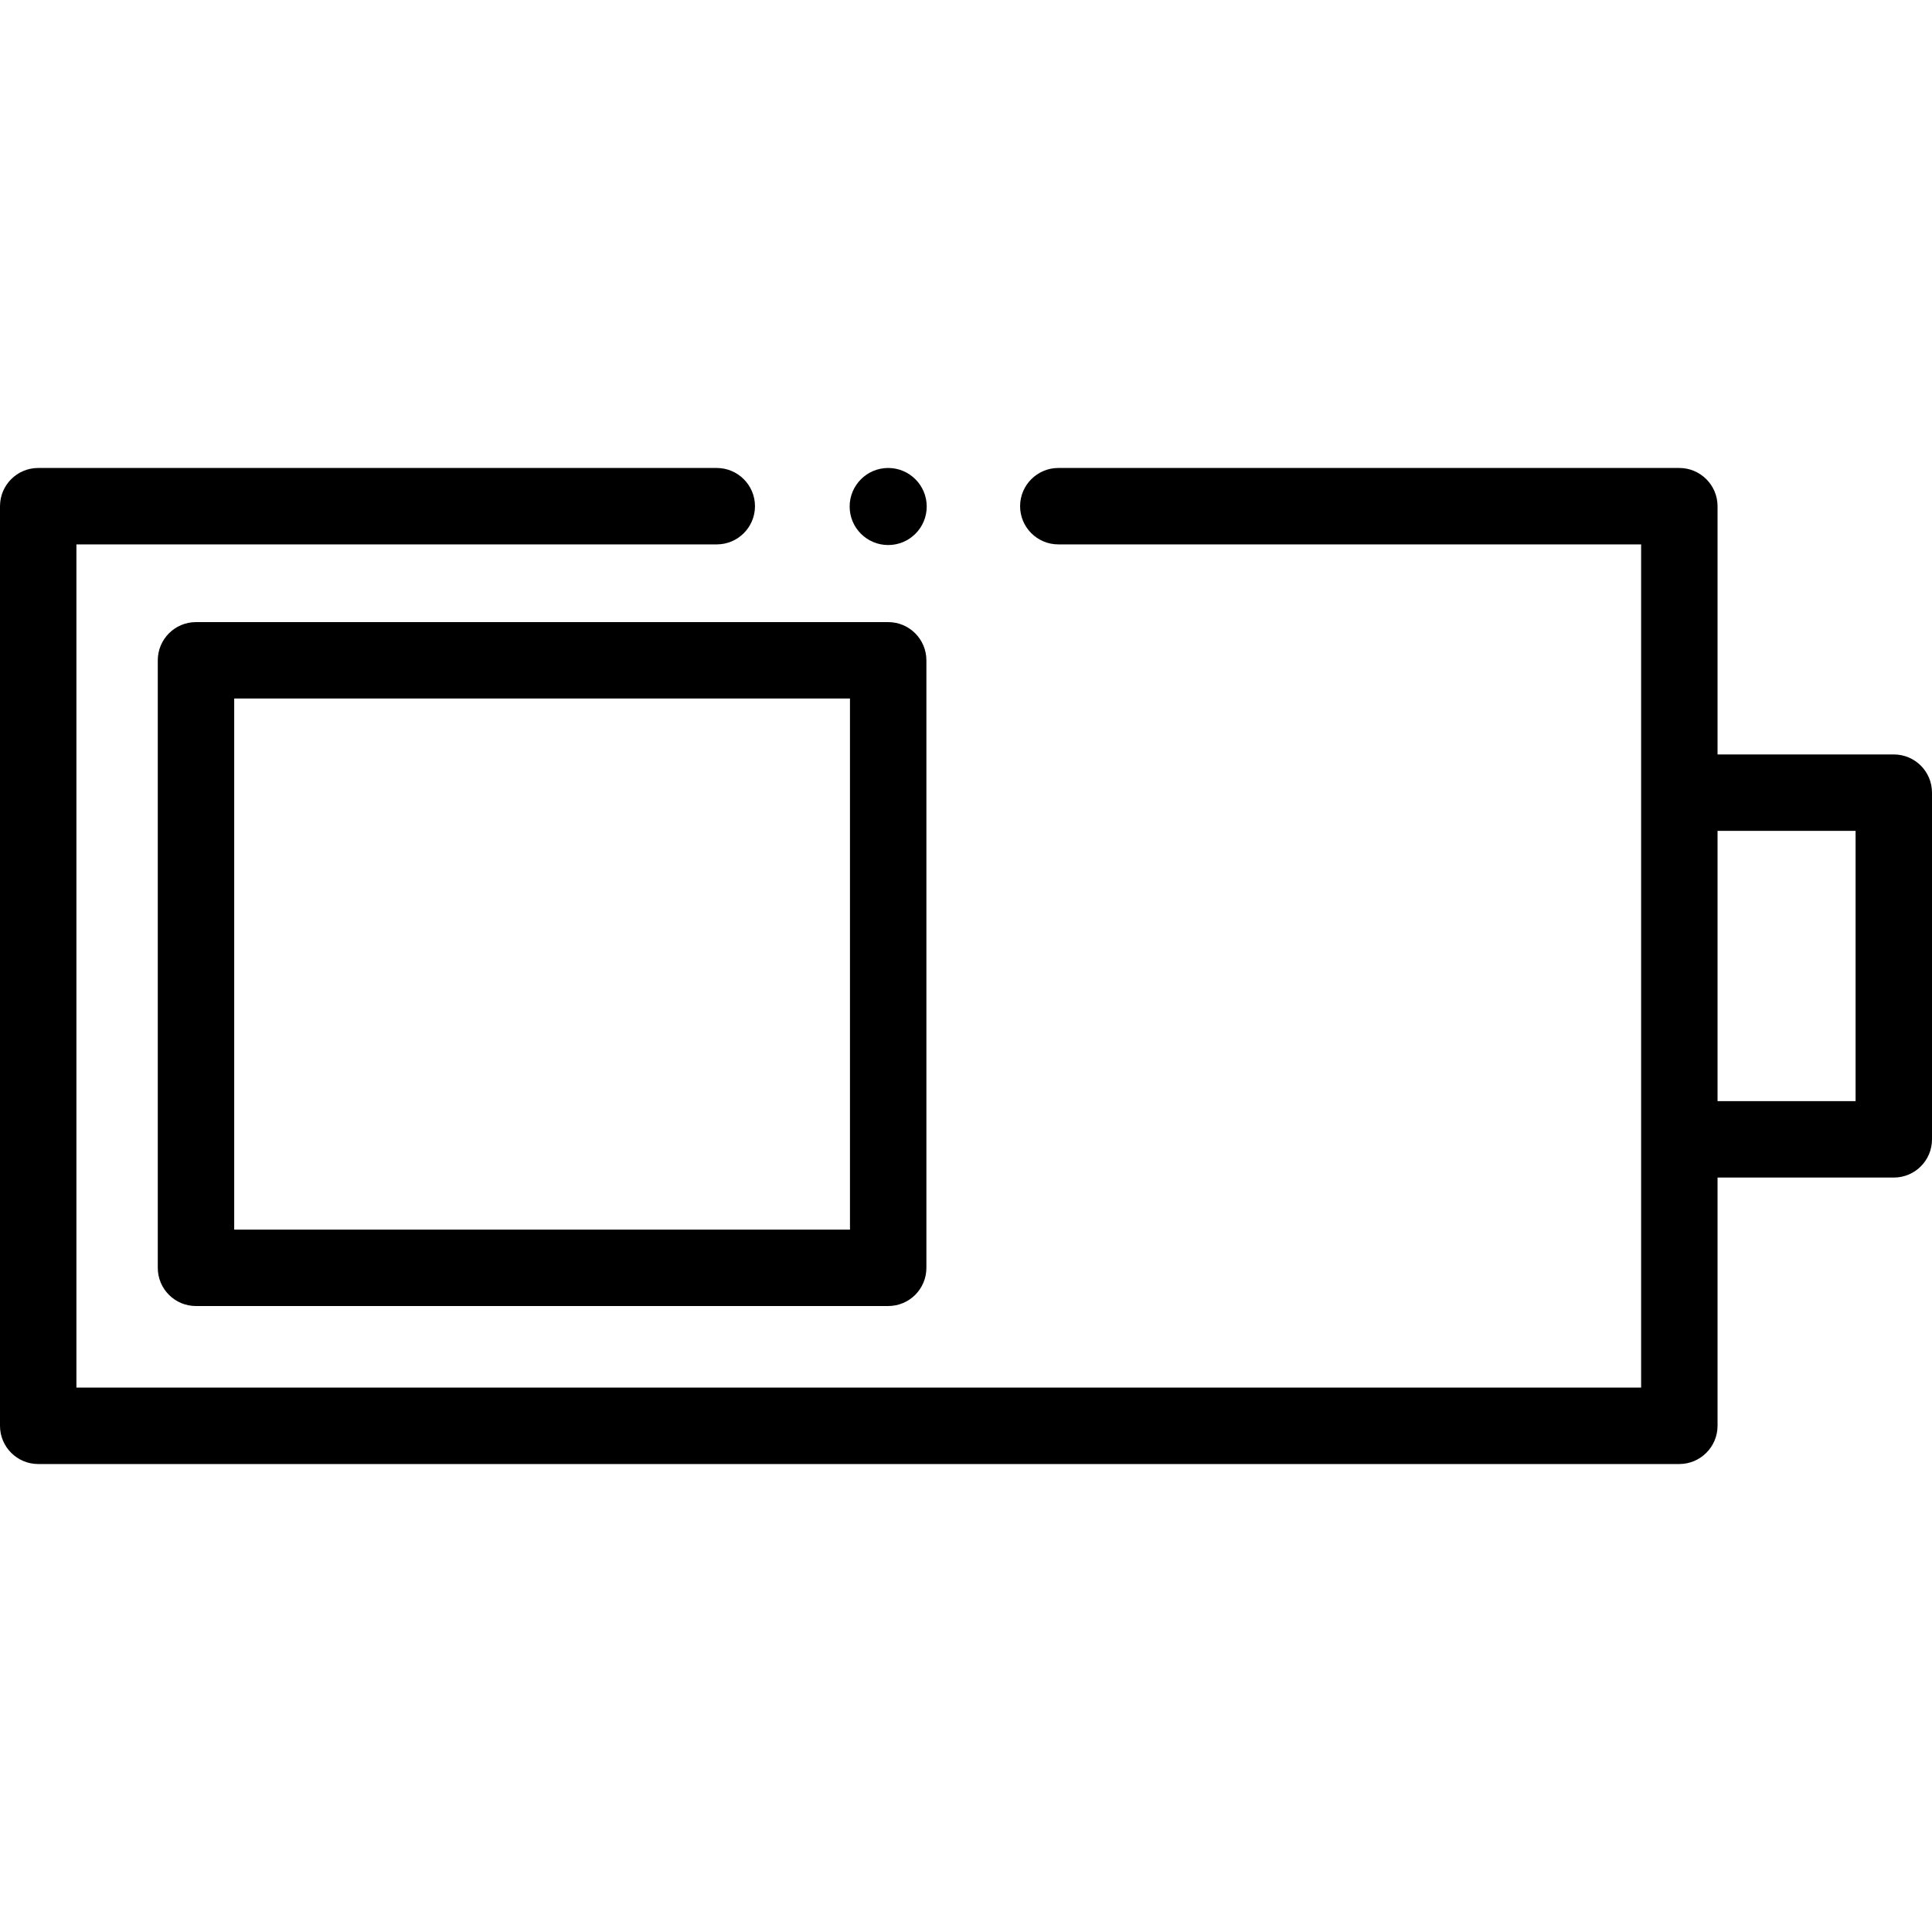
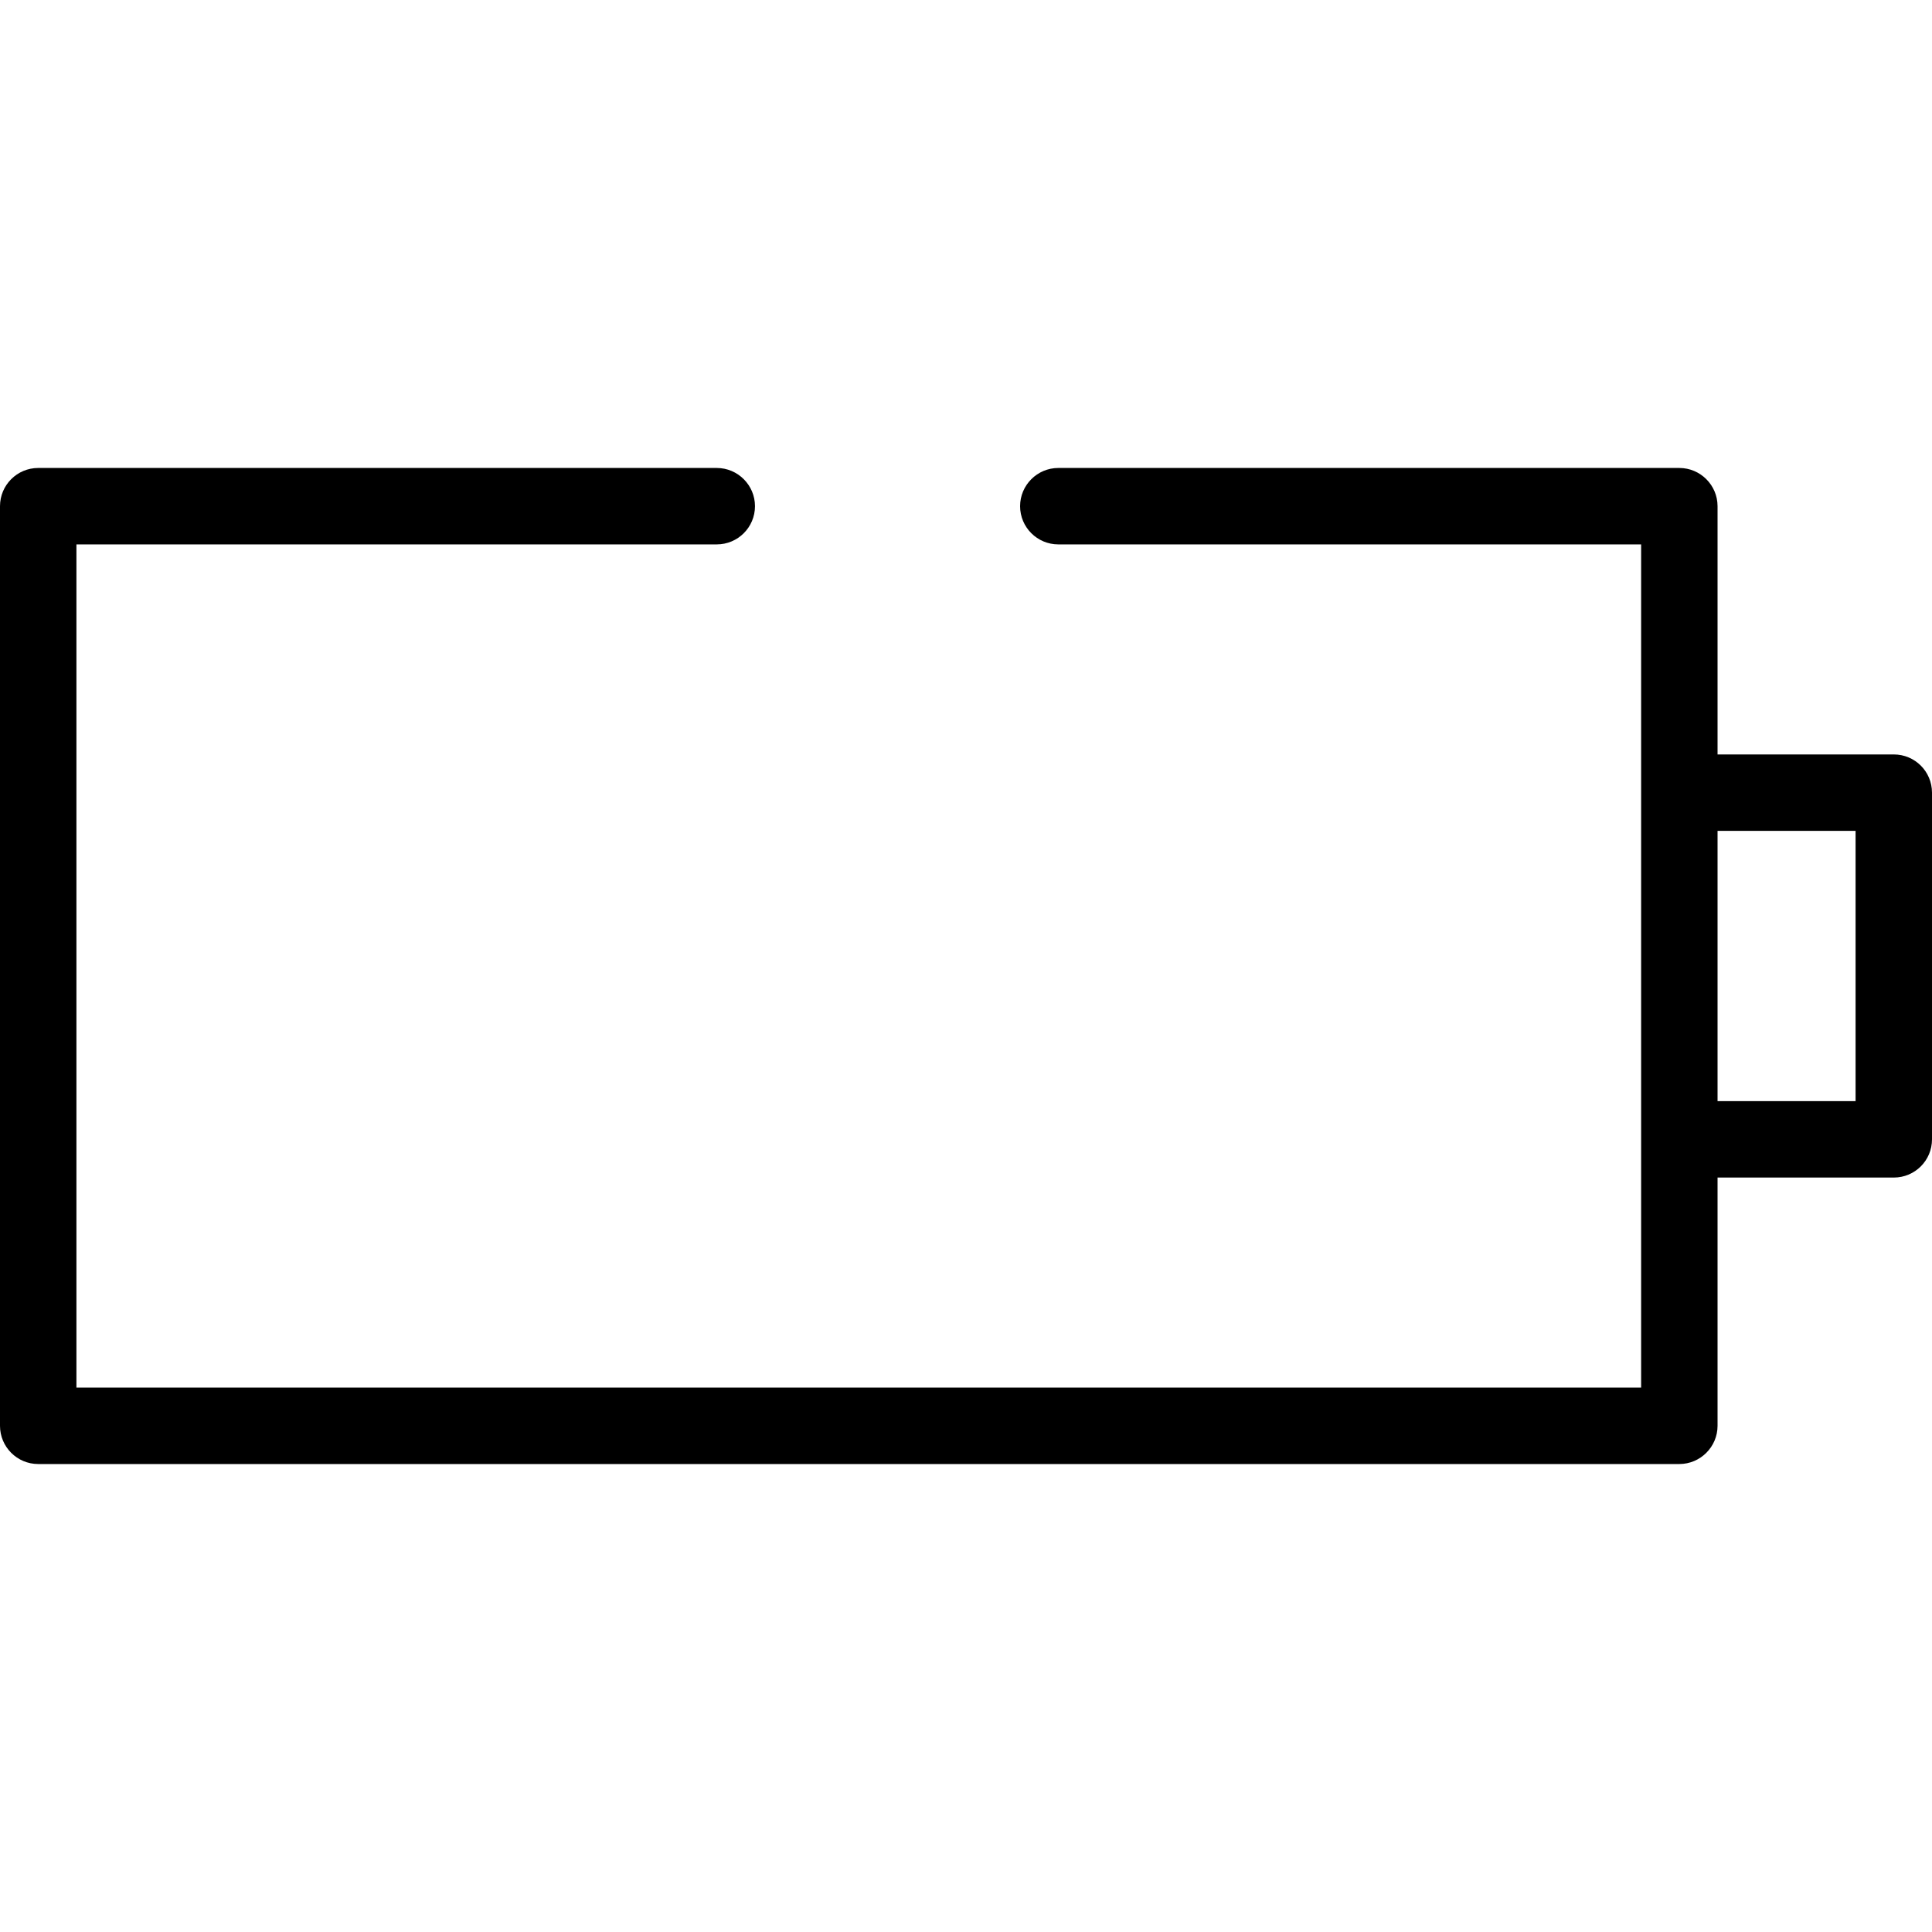
<svg xmlns="http://www.w3.org/2000/svg" width="18" height="18" viewBox="0 0 18 18" fill="none">
  <path d="M17.644 7.029H16.002V4.716C16.002 4.52 15.842 4.36 15.646 4.36H9.86C9.664 4.36 9.504 4.52 9.504 4.716C9.504 4.913 9.664 5.072 9.86 5.072H15.29V7.385V10.615V12.928H0.712V5.072H6.678C6.874 5.072 7.034 4.913 7.034 4.716C7.034 4.52 6.874 4.36 6.678 4.36H0.356C0.159 4.36 0 4.52 0 4.716V13.284C0 13.48 0.159 13.64 0.356 13.64H15.646C15.842 13.64 16.002 13.48 16.002 13.284V10.971H17.644C17.841 10.971 18 10.812 18 10.615V7.385C18 7.188 17.841 7.029 17.644 7.029ZM17.288 10.259H16.002V7.741H17.288V10.259Z" fill="black" />
-   <path d="M8.275 5.796H1.826C1.629 5.796 1.47 5.956 1.47 6.152V11.812C1.47 12.009 1.629 12.168 1.826 12.168H8.275C8.472 12.168 8.631 12.009 8.631 11.812V6.152C8.631 5.956 8.472 5.796 8.275 5.796ZM7.919 11.456H2.182V6.508H7.919V11.456Z" fill="black" />
-   <path d="M8.275 5.078C8.473 5.078 8.634 4.918 8.634 4.719C8.634 4.521 8.473 4.36 8.275 4.36C8.077 4.36 7.916 4.521 7.916 4.719C7.916 4.918 8.077 5.078 8.275 5.078Z" fill="black" />
</svg>